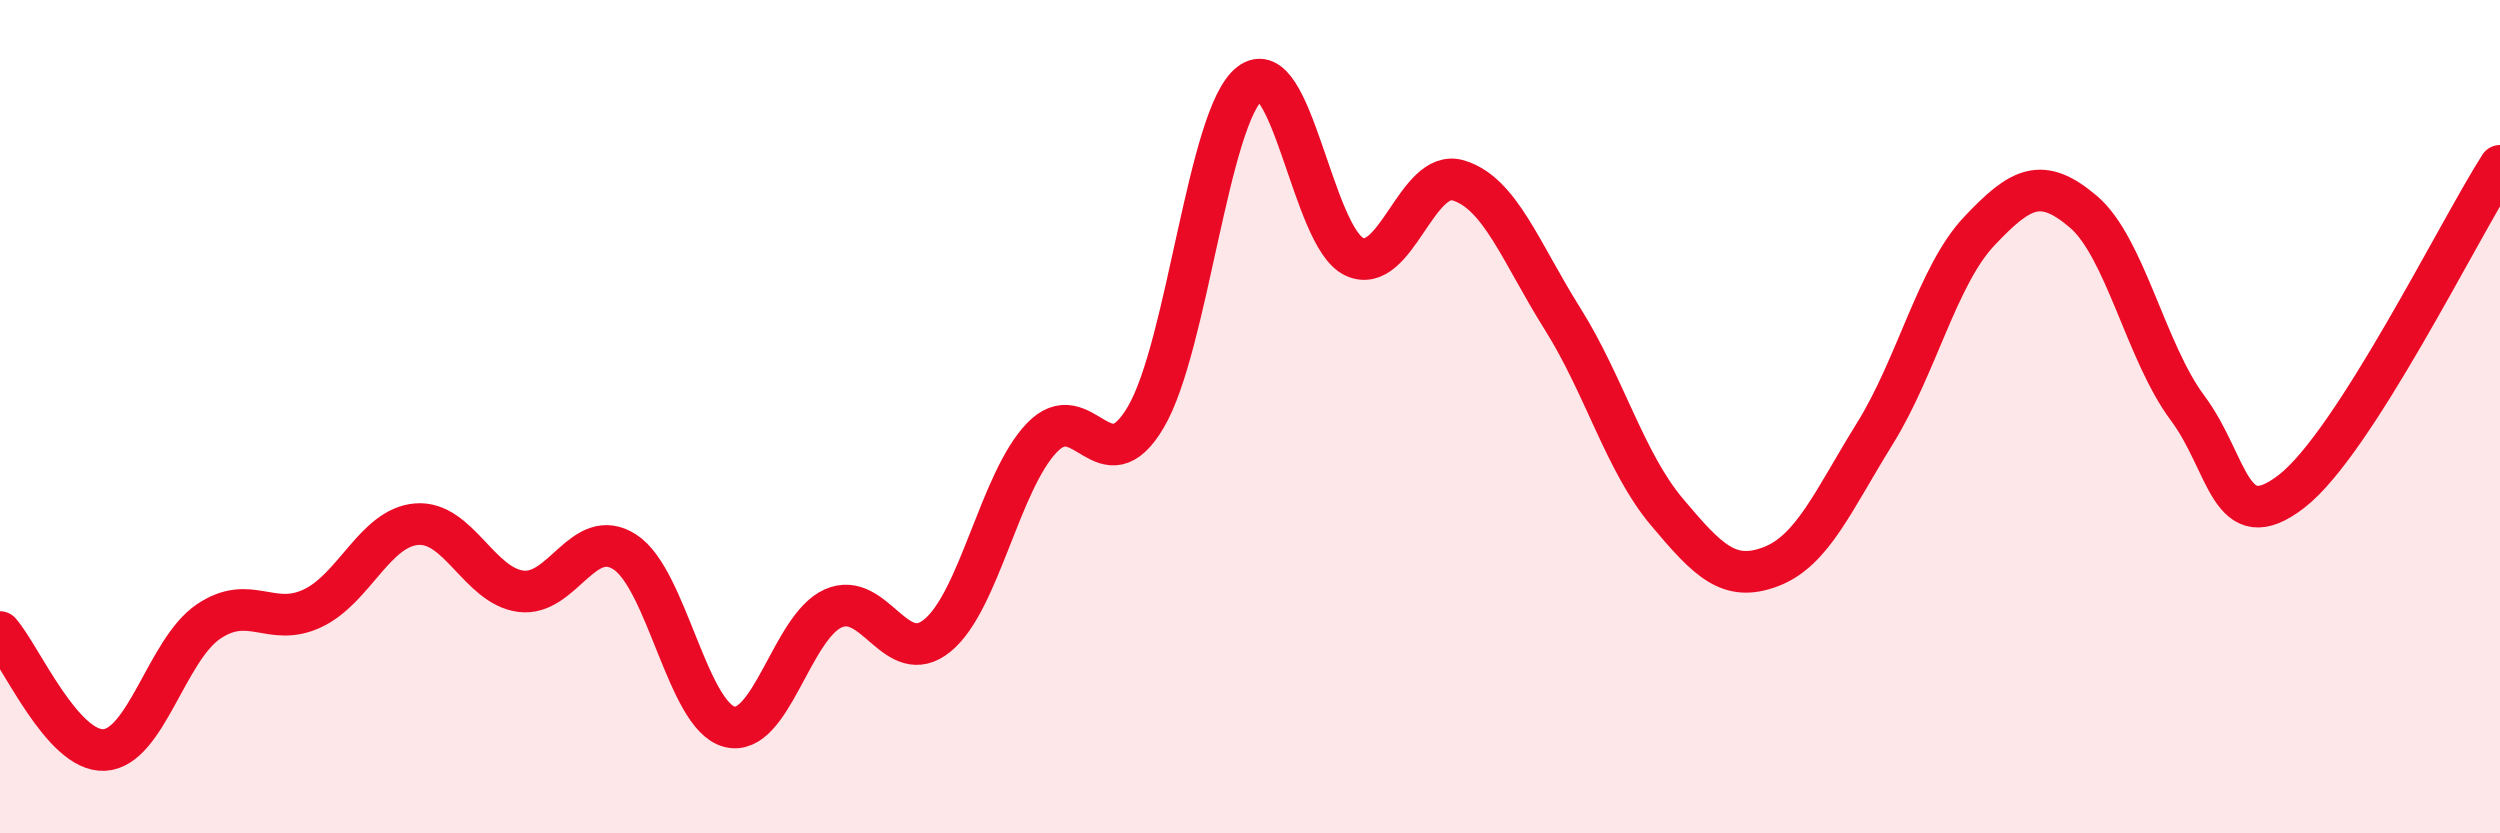
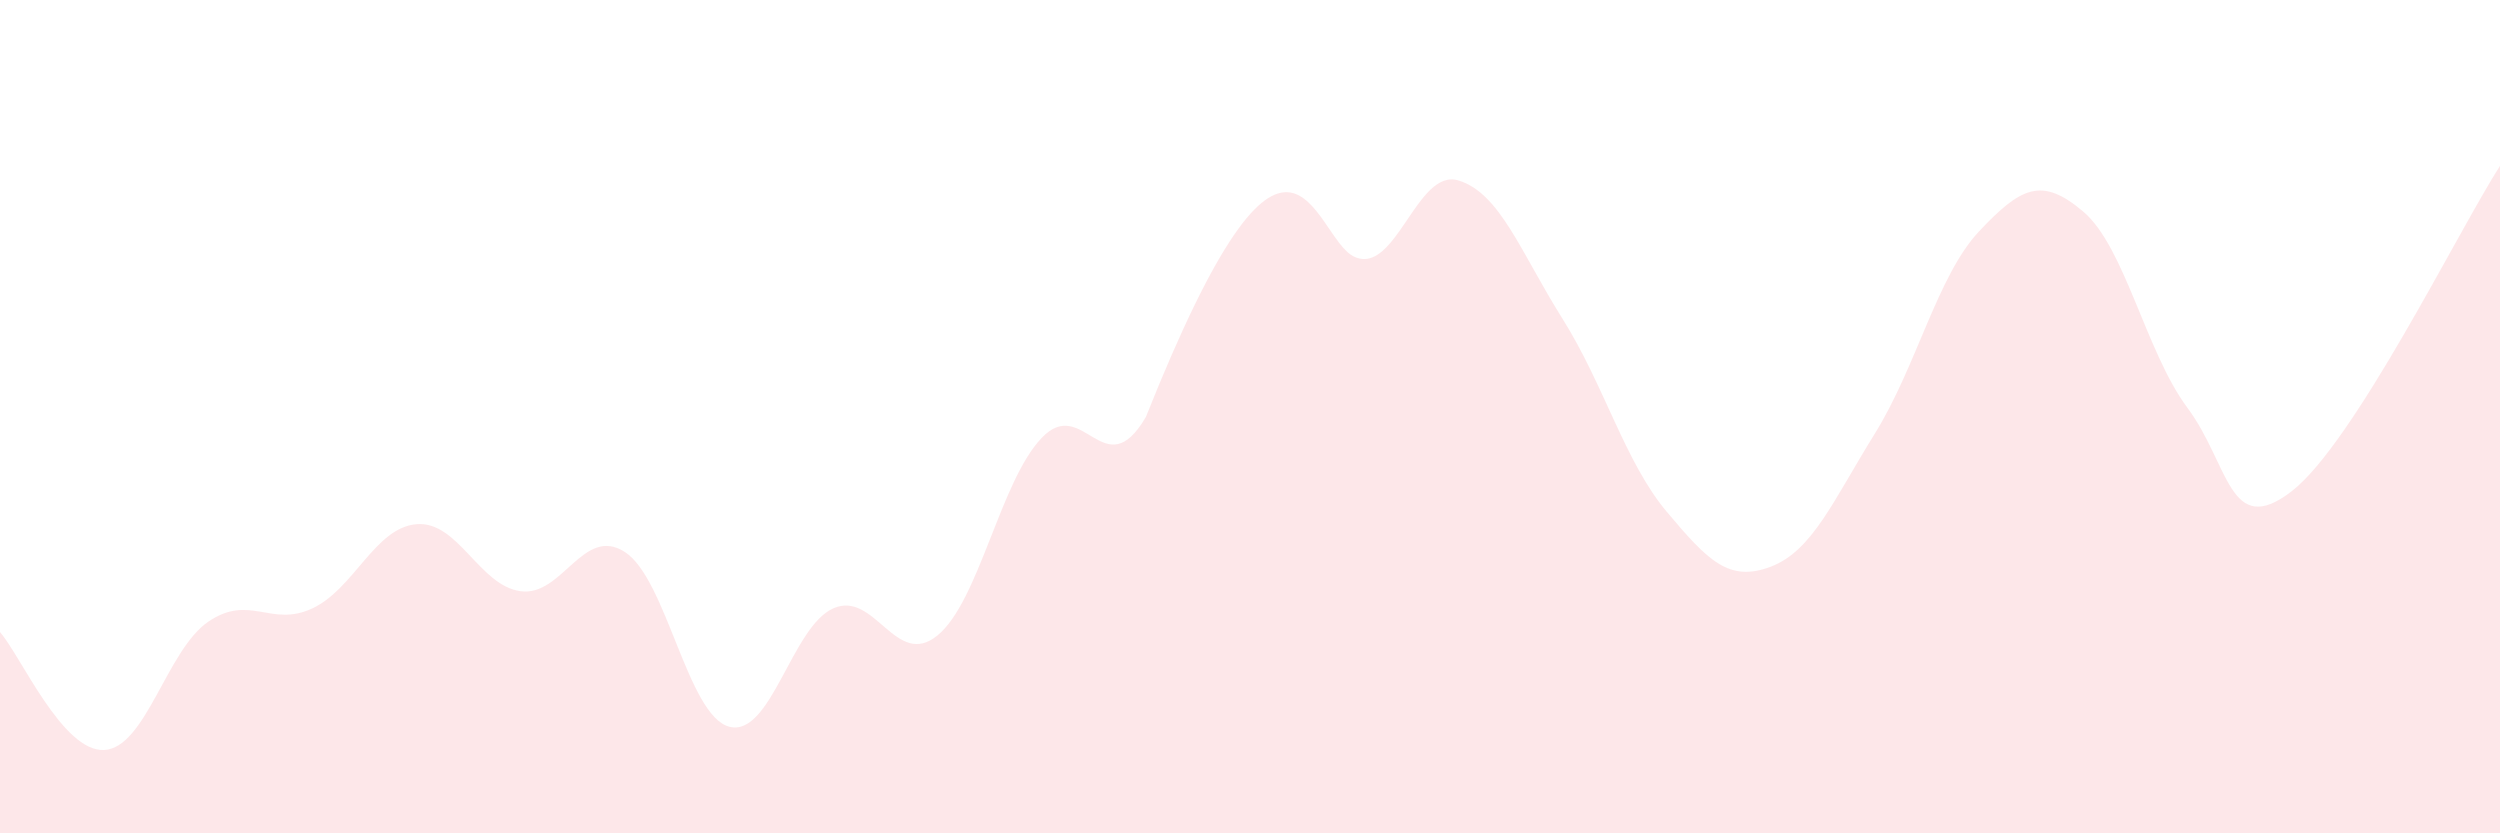
<svg xmlns="http://www.w3.org/2000/svg" width="60" height="20" viewBox="0 0 60 20">
-   <path d="M 0,15.17 C 0.5,15.74 1.5,18.05 2.5,18 C 3.5,17.95 4,15.6 5,14.92 C 6,14.24 6.5,15.07 7.5,14.6 C 8.5,14.13 9,12.66 10,12.58 C 11,12.5 11.5,14.06 12.5,14.19 C 13.5,14.32 14,12.6 15,13.25 C 16,13.9 16.5,17.17 17.5,17.44 C 18.5,17.71 19,15.04 20,14.6 C 21,14.16 21.5,16.07 22.5,15.25 C 23.5,14.43 24,11.56 25,10.51 C 26,9.46 26.5,11.71 27.5,10.01 C 28.5,8.31 29,2.77 30,2 C 31,1.23 31.5,5.69 32.5,6.16 C 33.5,6.63 34,4.03 35,4.33 C 36,4.63 36.5,6.06 37.5,7.65 C 38.5,9.24 39,11.09 40,12.28 C 41,13.47 41.5,13.98 42.5,13.6 C 43.5,13.22 44,12.01 45,10.4 C 46,8.79 46.5,6.61 47.5,5.55 C 48.5,4.49 49,4.23 50,5.08 C 51,5.93 51.5,8.45 52.5,9.79 C 53.5,11.13 53.5,12.95 55,11.79 C 56.5,10.63 59,5.54 60,3.98L60 20L0 20Z" fill="#EB0A25" opacity="0.1" stroke-linecap="round" stroke-linejoin="round" />
-   <path d="M 0,15.17 C 0.5,15.74 1.5,18.05 2.5,18 C 3.5,17.95 4,15.6 5,14.92 C 6,14.24 6.5,15.07 7.5,14.6 C 8.5,14.13 9,12.66 10,12.58 C 11,12.5 11.5,14.06 12.5,14.19 C 13.5,14.32 14,12.6 15,13.25 C 16,13.9 16.5,17.17 17.5,17.44 C 18.5,17.71 19,15.04 20,14.6 C 21,14.16 21.5,16.07 22.5,15.25 C 23.5,14.43 24,11.56 25,10.51 C 26,9.46 26.5,11.71 27.5,10.01 C 28.5,8.31 29,2.77 30,2 C 31,1.23 31.5,5.69 32.5,6.16 C 33.5,6.63 34,4.03 35,4.33 C 36,4.63 36.5,6.06 37.5,7.65 C 38.5,9.24 39,11.09 40,12.28 C 41,13.47 41.5,13.98 42.5,13.6 C 43.5,13.22 44,12.01 45,10.4 C 46,8.79 46.5,6.61 47.5,5.55 C 48.5,4.49 49,4.23 50,5.08 C 51,5.93 51.5,8.45 52.5,9.79 C 53.5,11.13 53.5,12.95 55,11.79 C 56.5,10.63 59,5.54 60,3.98" stroke="#EB0A25" stroke-width="1" fill="none" stroke-linecap="round" stroke-linejoin="round" />
+   <path d="M 0,15.17 C 0.5,15.74 1.5,18.05 2.5,18 C 3.5,17.95 4,15.6 5,14.92 C 6,14.24 6.5,15.07 7.5,14.6 C 8.5,14.13 9,12.66 10,12.58 C 11,12.5 11.5,14.06 12.5,14.19 C 13.5,14.32 14,12.6 15,13.25 C 16,13.9 16.5,17.17 17.5,17.44 C 18.5,17.71 19,15.04 20,14.6 C 21,14.16 21.5,16.07 22.5,15.25 C 23.5,14.43 24,11.56 25,10.51 C 26,9.46 26.5,11.71 27.5,10.01 C 31,1.23 31.5,5.69 32.5,6.16 C 33.5,6.63 34,4.03 35,4.33 C 36,4.63 36.5,6.06 37.5,7.65 C 38.5,9.24 39,11.09 40,12.28 C 41,13.47 41.5,13.98 42.5,13.6 C 43.5,13.22 44,12.01 45,10.4 C 46,8.79 46.5,6.61 47.5,5.55 C 48.5,4.49 49,4.23 50,5.08 C 51,5.93 51.5,8.45 52.5,9.79 C 53.5,11.13 53.5,12.95 55,11.79 C 56.5,10.63 59,5.54 60,3.98L60 20L0 20Z" fill="#EB0A25" opacity="0.1" stroke-linecap="round" stroke-linejoin="round" />
</svg>